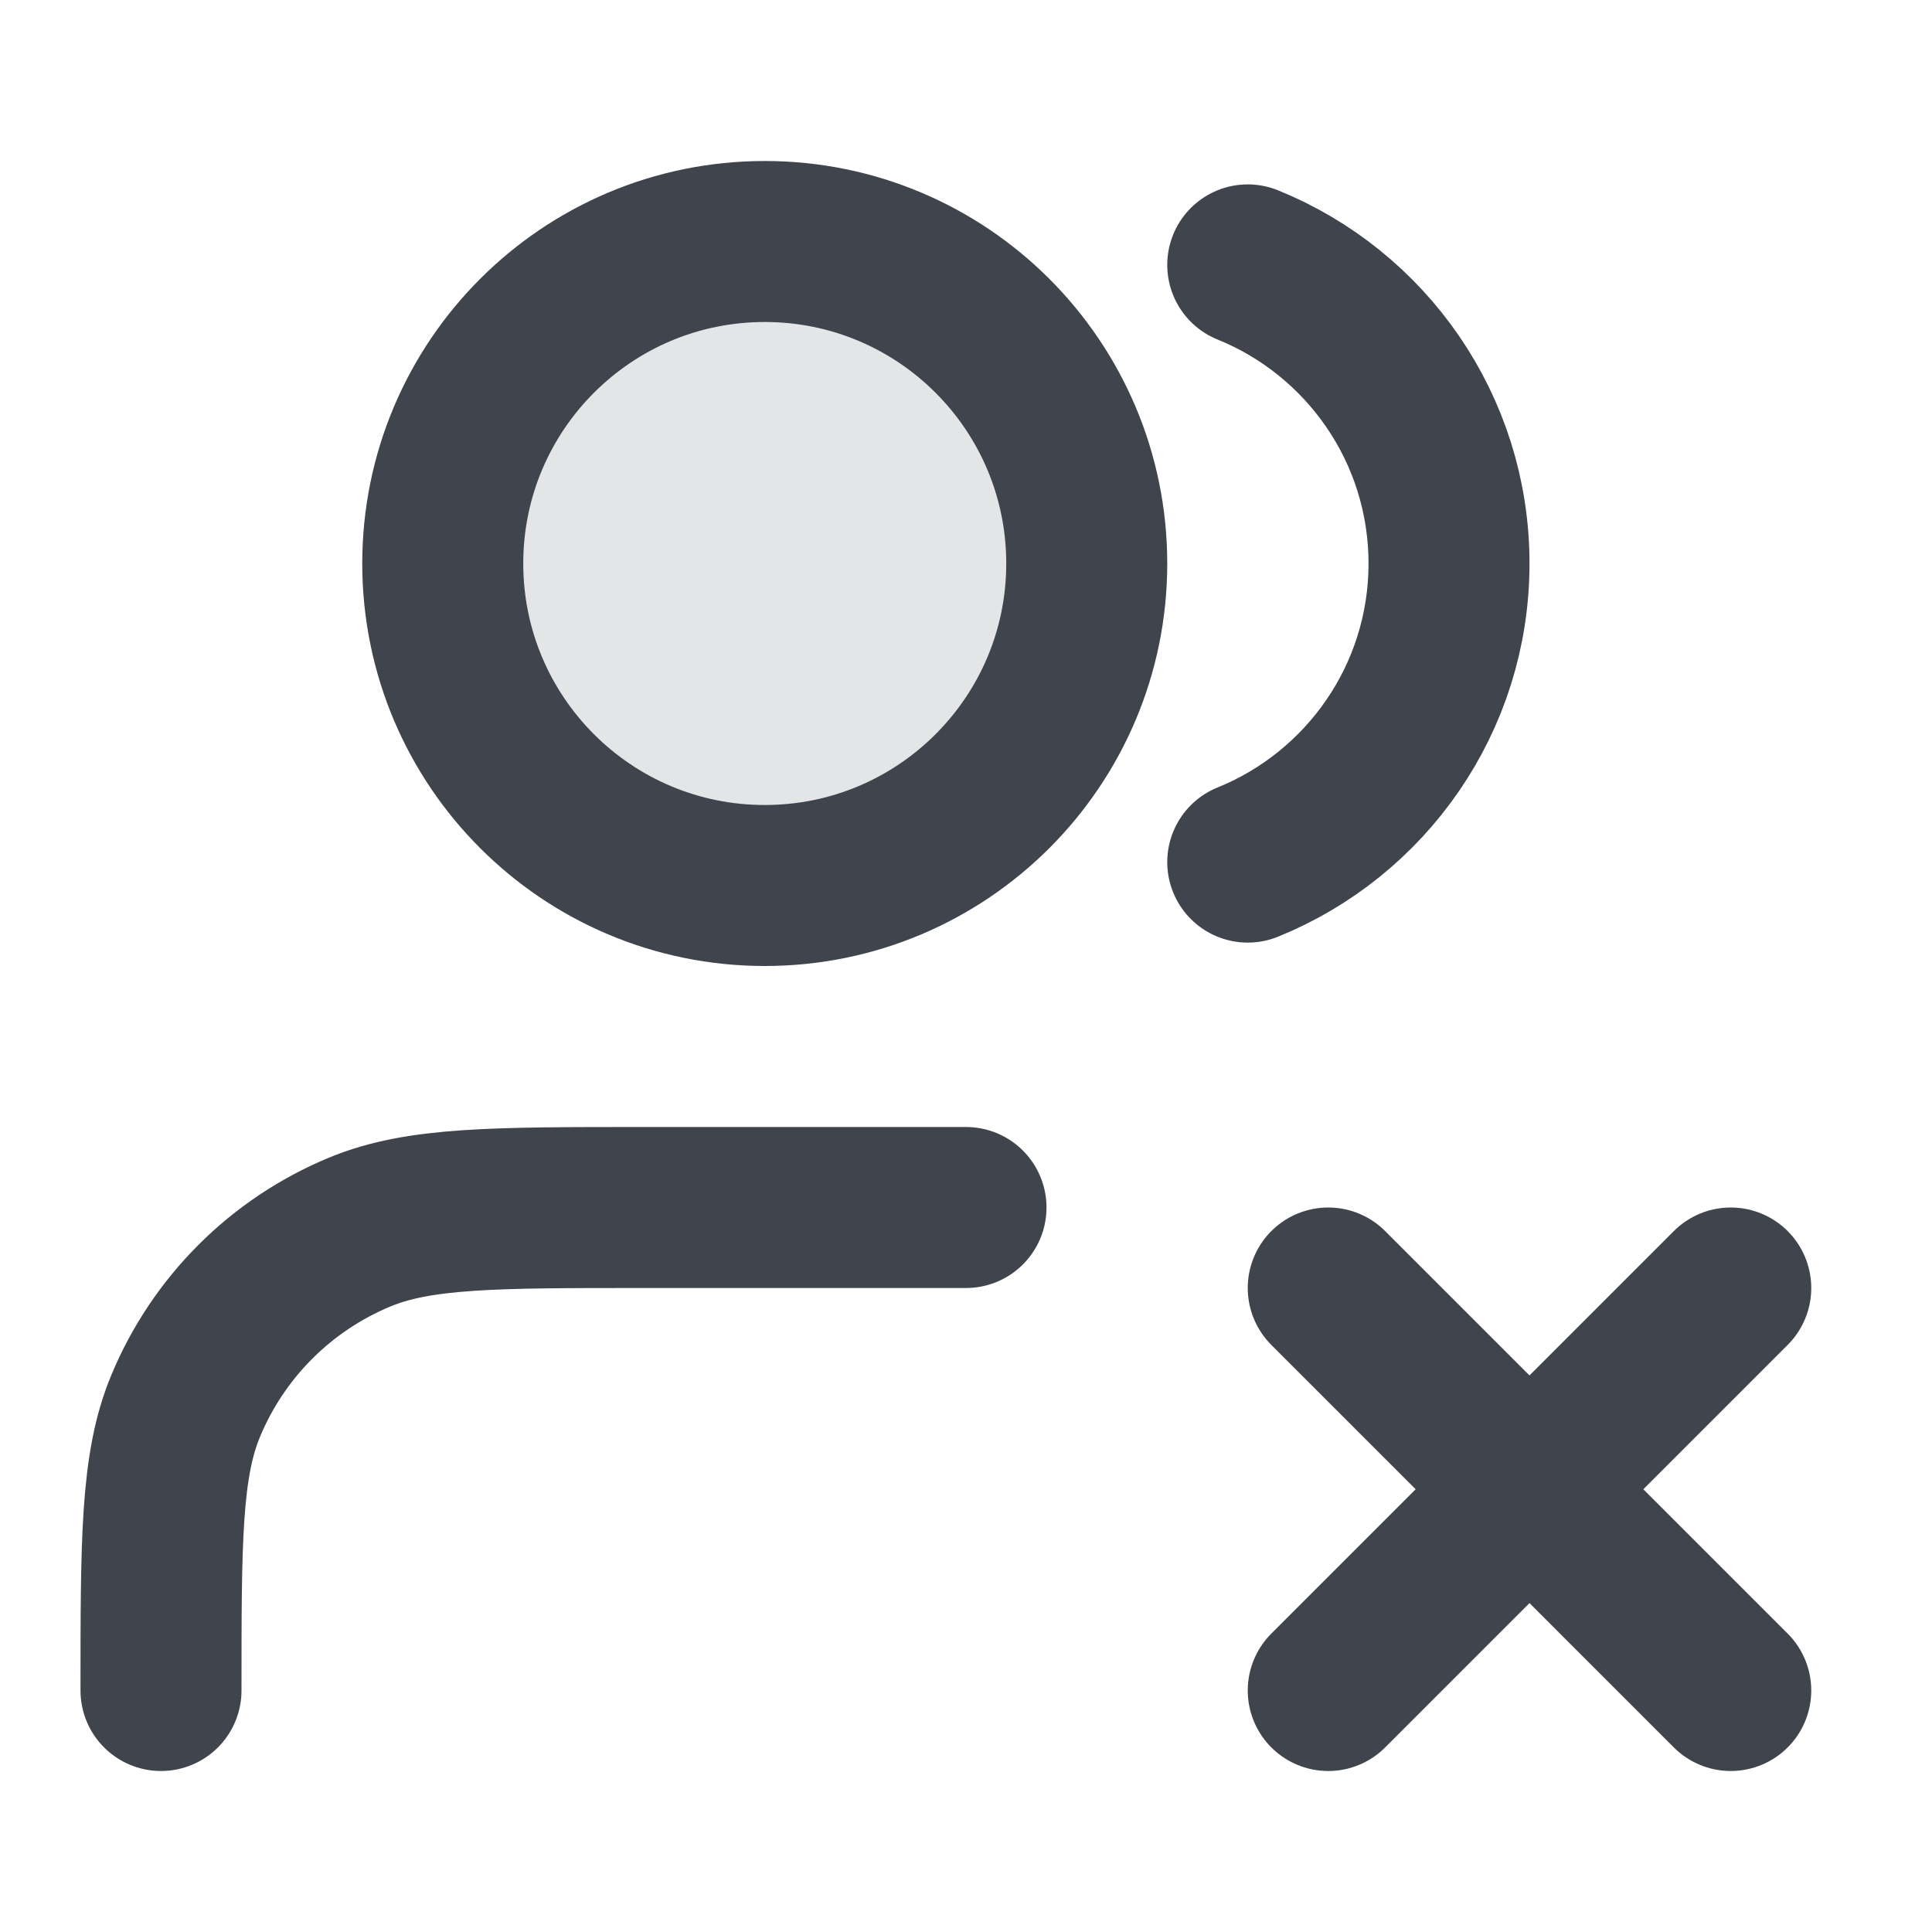
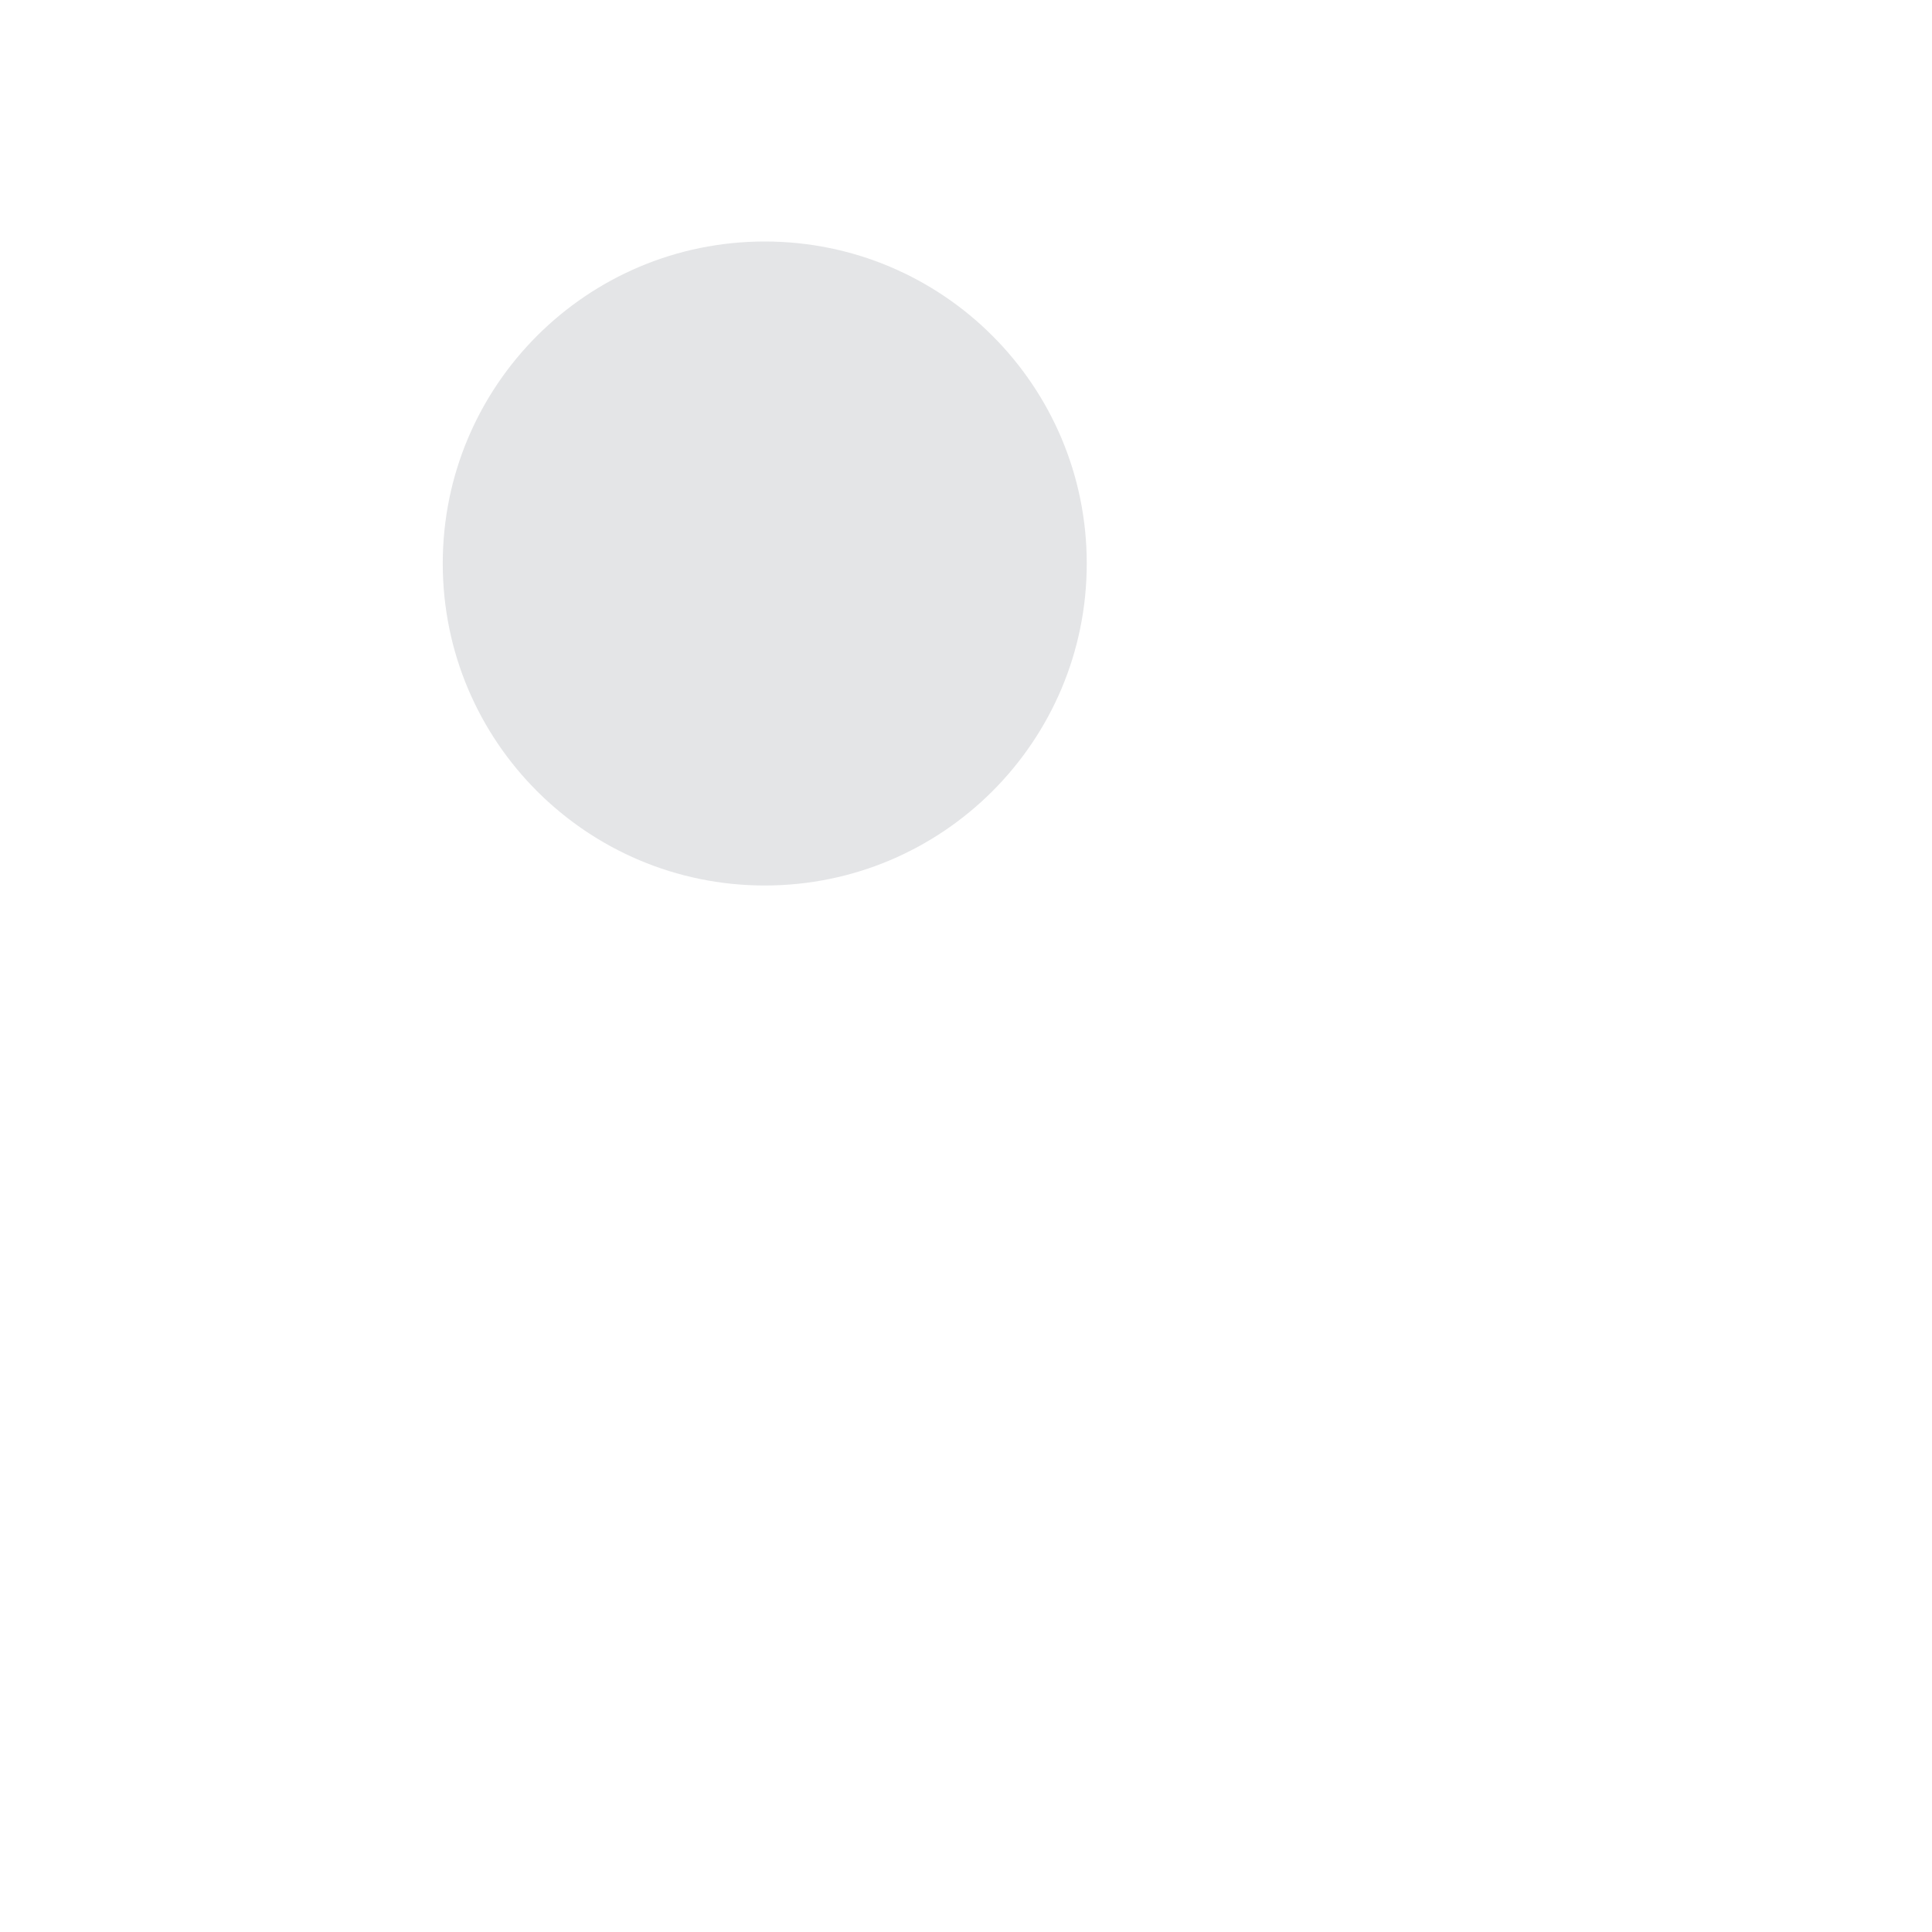
<svg xmlns="http://www.w3.org/2000/svg" width="36" height="36" viewBox="0 0 36 36" fill="none">
  <path opacity="0.12" d="M14.25 16.5C17.564 16.5 20.25 13.814 20.25 10.5C20.25 7.186 17.564 4.5 14.25 4.5C10.936 4.5 8.25 7.186 8.25 10.5C8.25 13.814 10.936 16.5 14.25 16.5Z" fill="#1D2433" />
-   <path d="M24.75 24L32.25 31.5M32.25 24L24.75 31.5M23.25 4.936C25.449 5.826 27 7.982 27 10.5C27 13.018 25.449 15.174 23.25 16.064M18 22.5H12C9.204 22.5 7.807 22.5 6.704 22.957C5.234 23.566 4.066 24.734 3.457 26.204C3 27.306 3 28.704 3 31.5M20.25 10.5C20.25 13.814 17.564 16.5 14.25 16.5C10.936 16.5 8.25 13.814 8.25 10.5C8.25 7.186 10.936 4.5 14.25 4.5C17.564 4.5 20.25 7.186 20.25 10.5Z" stroke="#3F444D" stroke-width="3" stroke-linecap="round" stroke-linejoin="round" />
</svg>